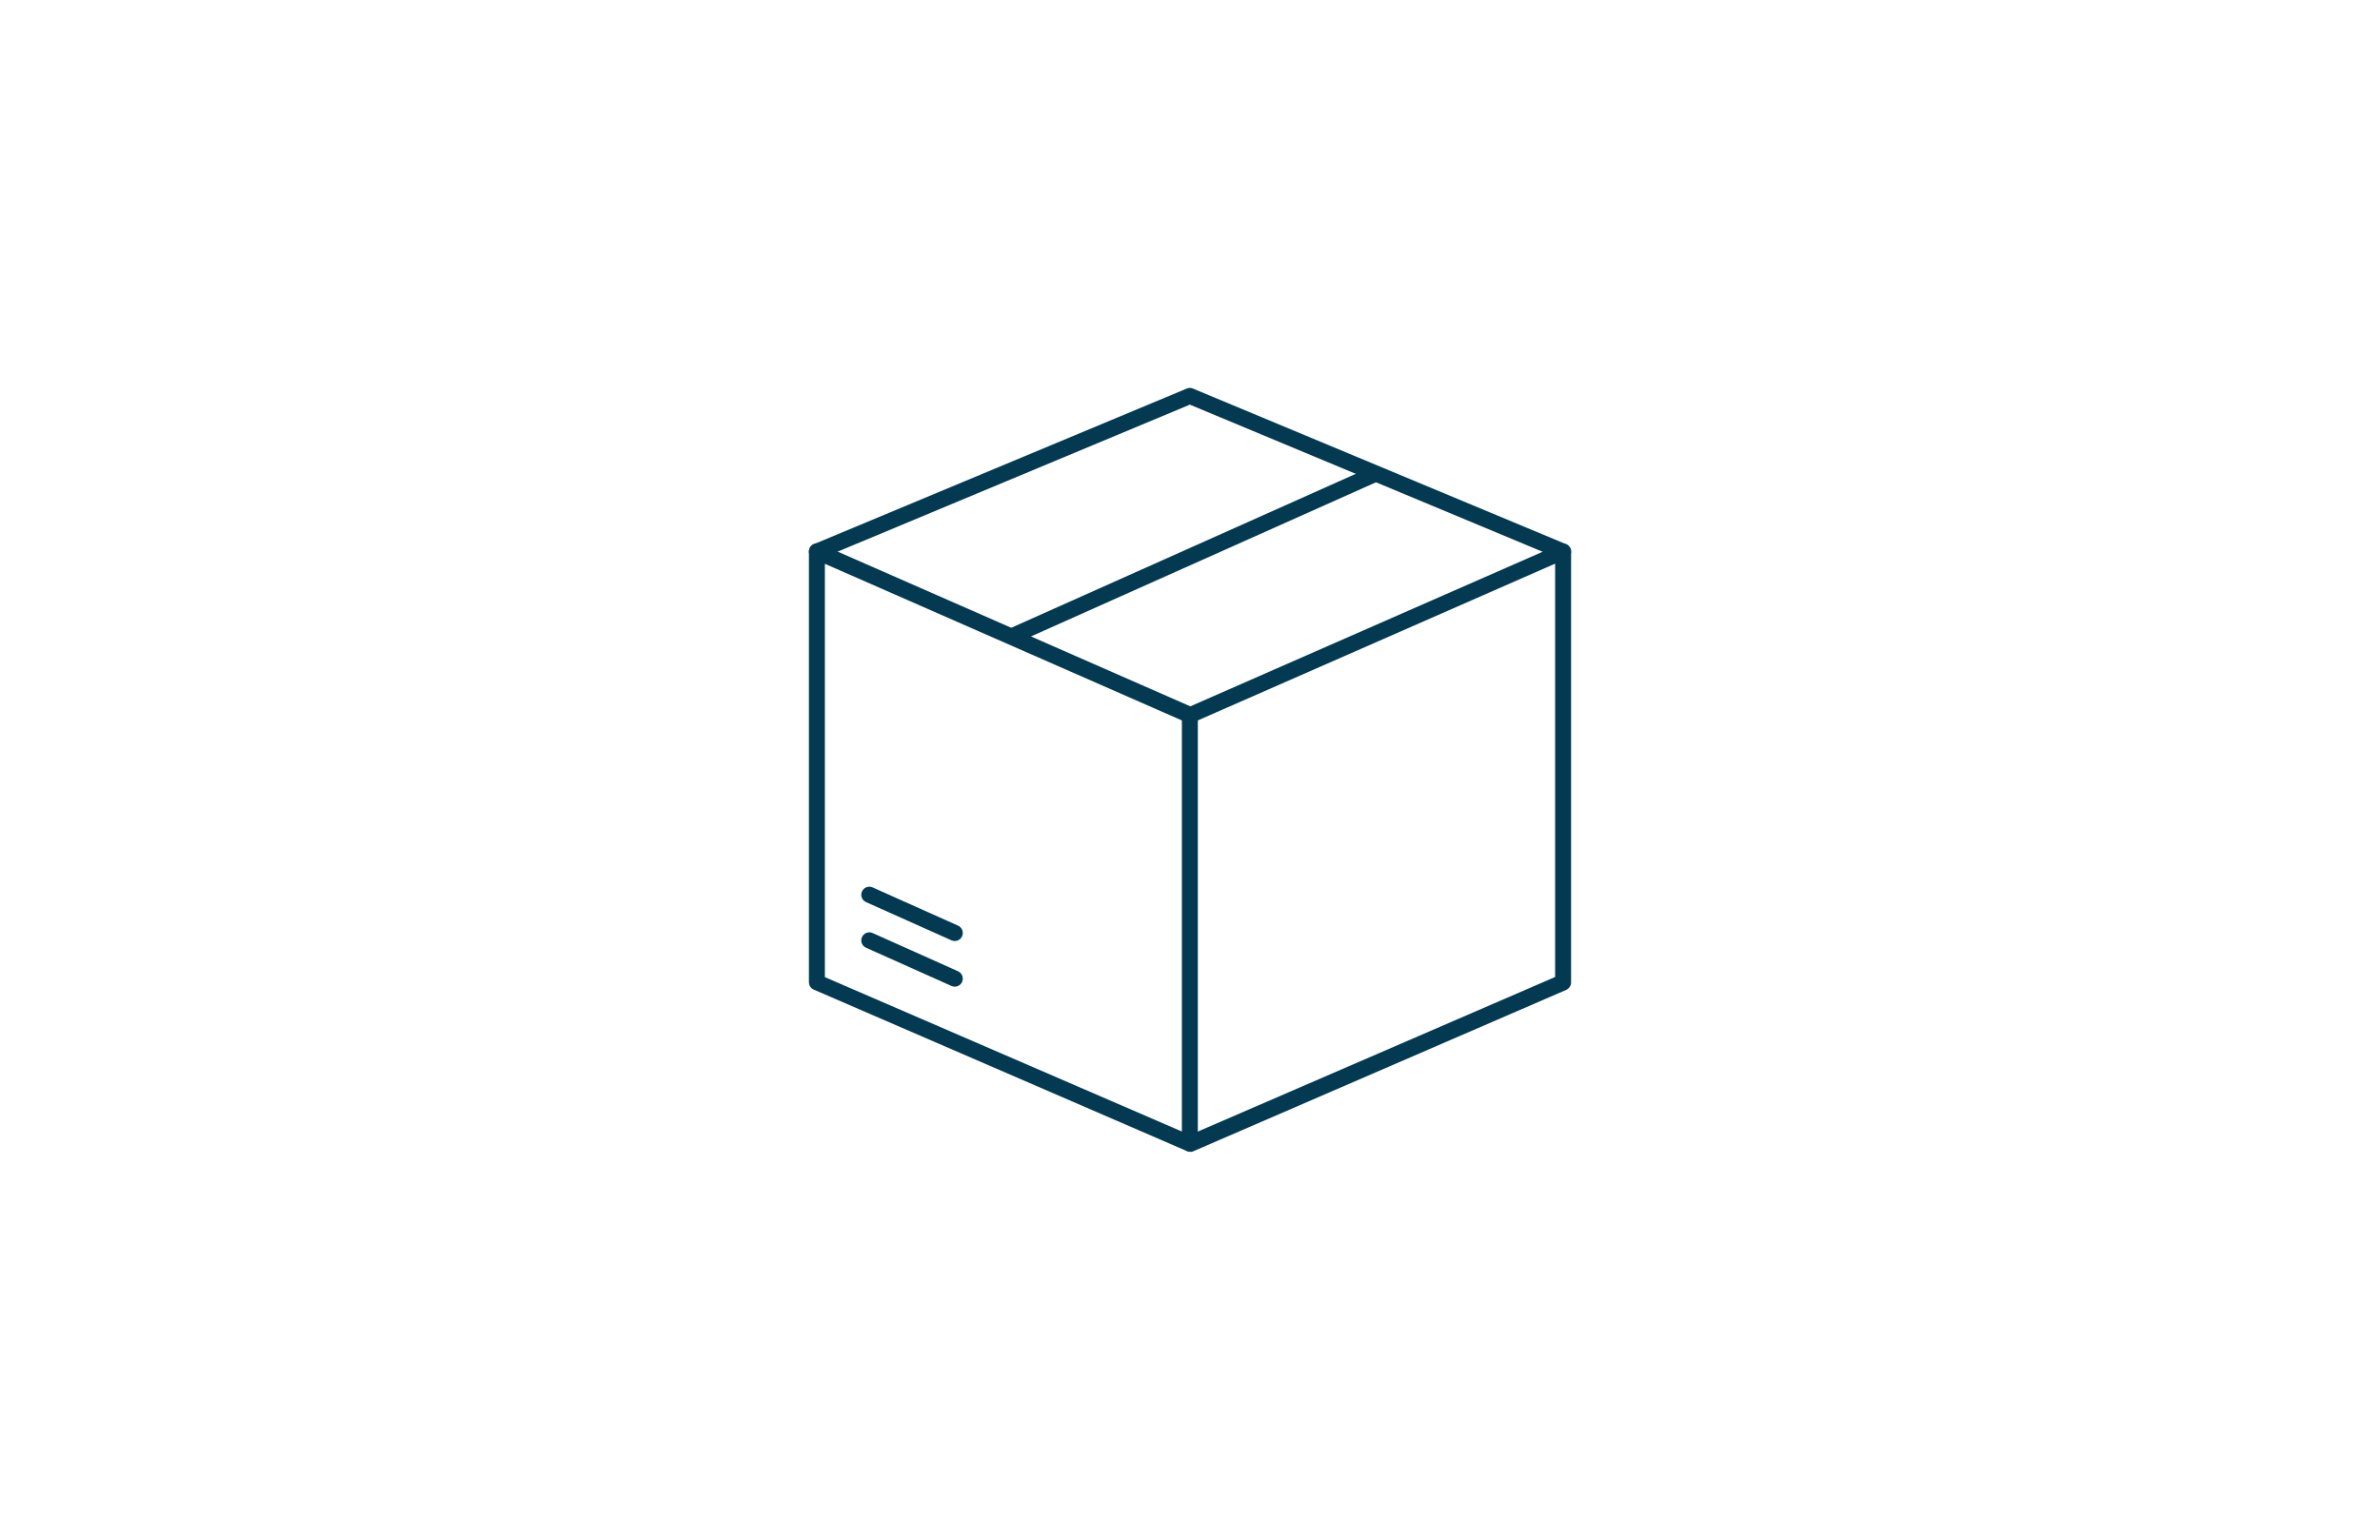
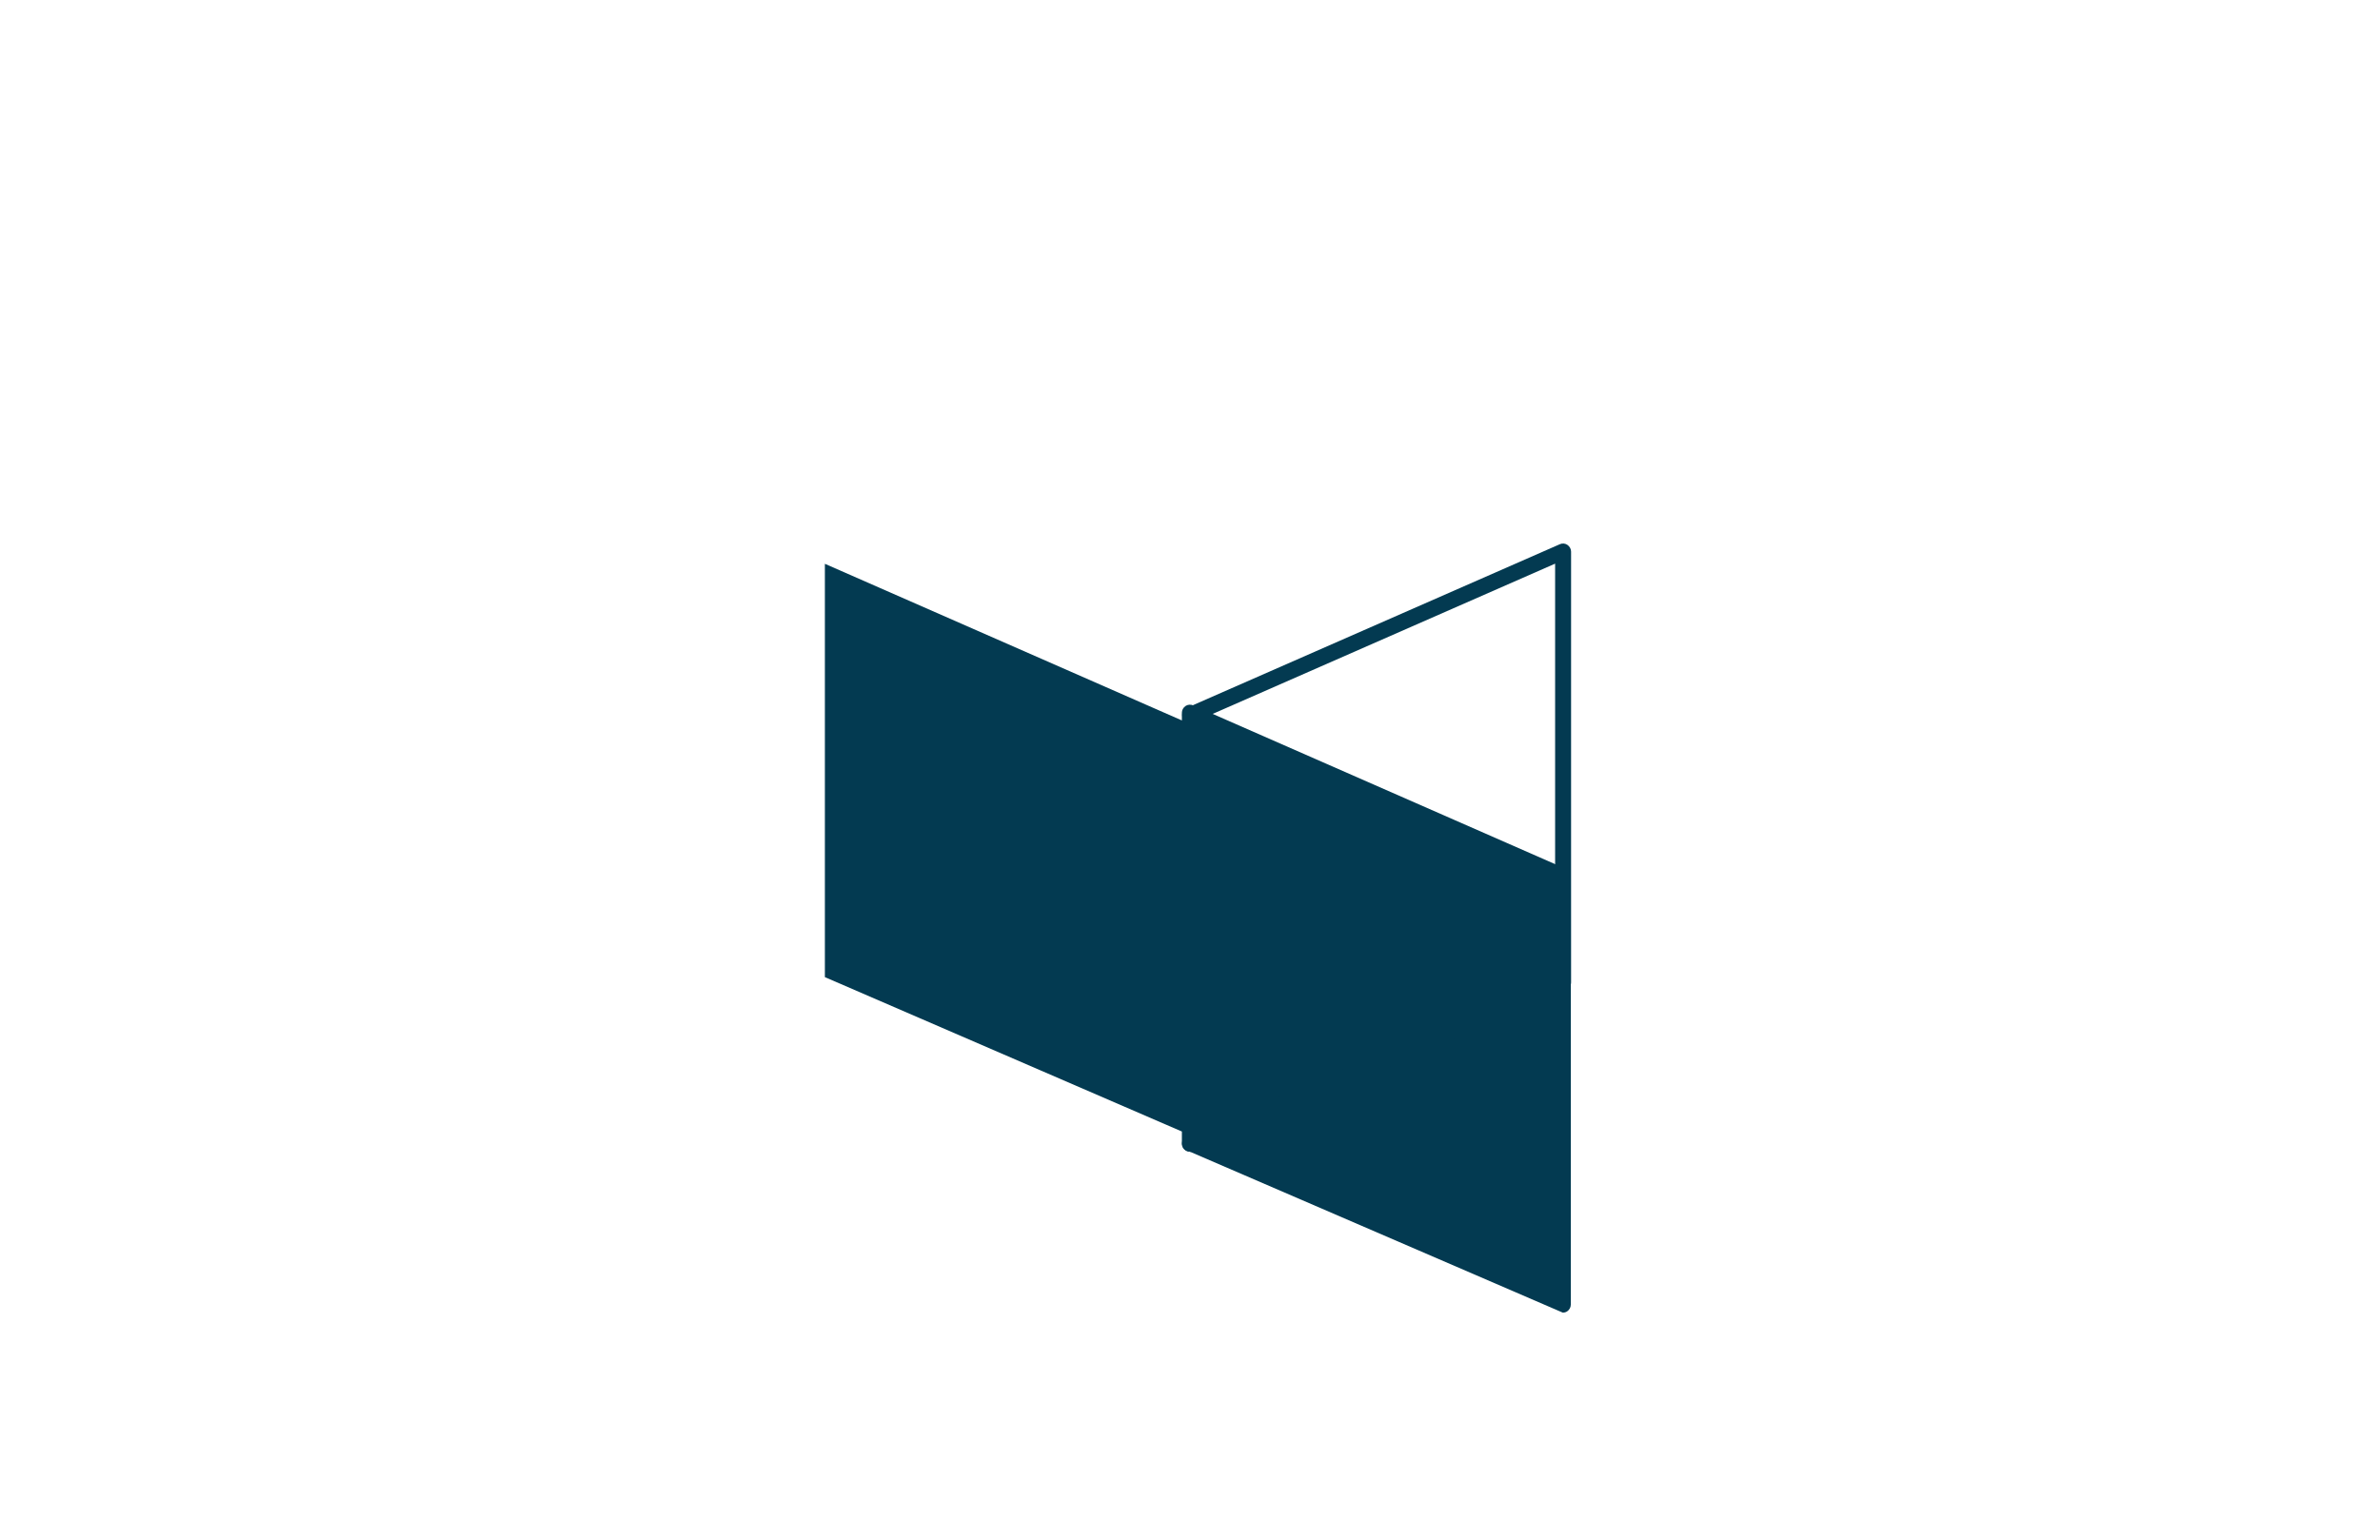
<svg xmlns="http://www.w3.org/2000/svg" id="Carefully_Curated" data-name="Carefully Curated" viewBox="0 0 170 110">
  <defs>
    <style>
      .cls-1 {
        fill: #033a51;
        stroke-width: 0px;
      }
    </style>
  </defs>
-   <path class="cls-1" d="M84.99,82.28c-.08,0-.15-.02-.23-.05l-26.64-11.53c-.21-.09-.34-.3-.34-.53v-30.78c0-.19.1-.37.26-.48.16-.11.37-.12.54-.05l26.64,11.69c.21.09.34.3.34.52v30.61c0,.19-.1.37-.26.48-.09.06-.2.09-.31.09ZM58.92,69.81l25.5,11.03v-29.37l-25.5-11.19v29.53Z" />
+   <path class="cls-1" d="M84.99,82.28c-.08,0-.15-.02-.23-.05c-.21-.09-.34-.3-.34-.53v-30.78c0-.19.1-.37.26-.48.16-.11.37-.12.54-.05l26.64,11.69c.21.09.34.3.34.52v30.61c0,.19-.1.37-.26.48-.09.06-.2.09-.31.09ZM58.92,69.81l25.5,11.03v-29.37l-25.5-11.19v29.53Z" />
  <path class="cls-1" d="M85.01,82.28c-.22,0-.43-.13-.53-.35-.13-.29,0-.63.3-.75l26.3-11.38v-29.53l-25.84,11.34c-.29.13-.63,0-.75-.29s0-.63.29-.75l26.64-11.69c.18-.08.38-.06.54.05.16.11.26.29.26.48v30.78c0,.23-.14.43-.34.53l-26.64,11.53c-.07.03-.15.05-.23.05Z" />
-   <path class="cls-1" d="M111.65,39.98c-.07,0-.15-.01-.22-.04l-26.44-11.03-26.42,11.03c-.29.12-.63-.02-.75-.31s.02-.63.31-.75l26.64-11.12c.14-.06.3-.06.44,0l26.66,11.12c.29.12.43.46.31.75-.09.22-.3.35-.53.35Z" />
-   <rect class="cls-1" x="70.83" y="39.13" width="28.65" height="1.14" transform="translate(-8.79 38.2) rotate(-24.08)" />
  <path class="cls-1" d="M68.19,67.23c-.08,0-.16-.02-.23-.05l-6.1-2.73c-.29-.13-.42-.47-.29-.76.13-.29.47-.42.76-.29l6.1,2.73c.29.13.42.47.29.76-.09.21-.3.34-.52.34Z" />
  <path class="cls-1" d="M68.19,70.49c-.08,0-.16-.02-.23-.05l-6.1-2.73c-.29-.13-.42-.47-.29-.76.13-.29.47-.42.76-.29l6.1,2.73c.29.13.42.47.29.76-.09.21-.3.34-.52.34Z" />
</svg>